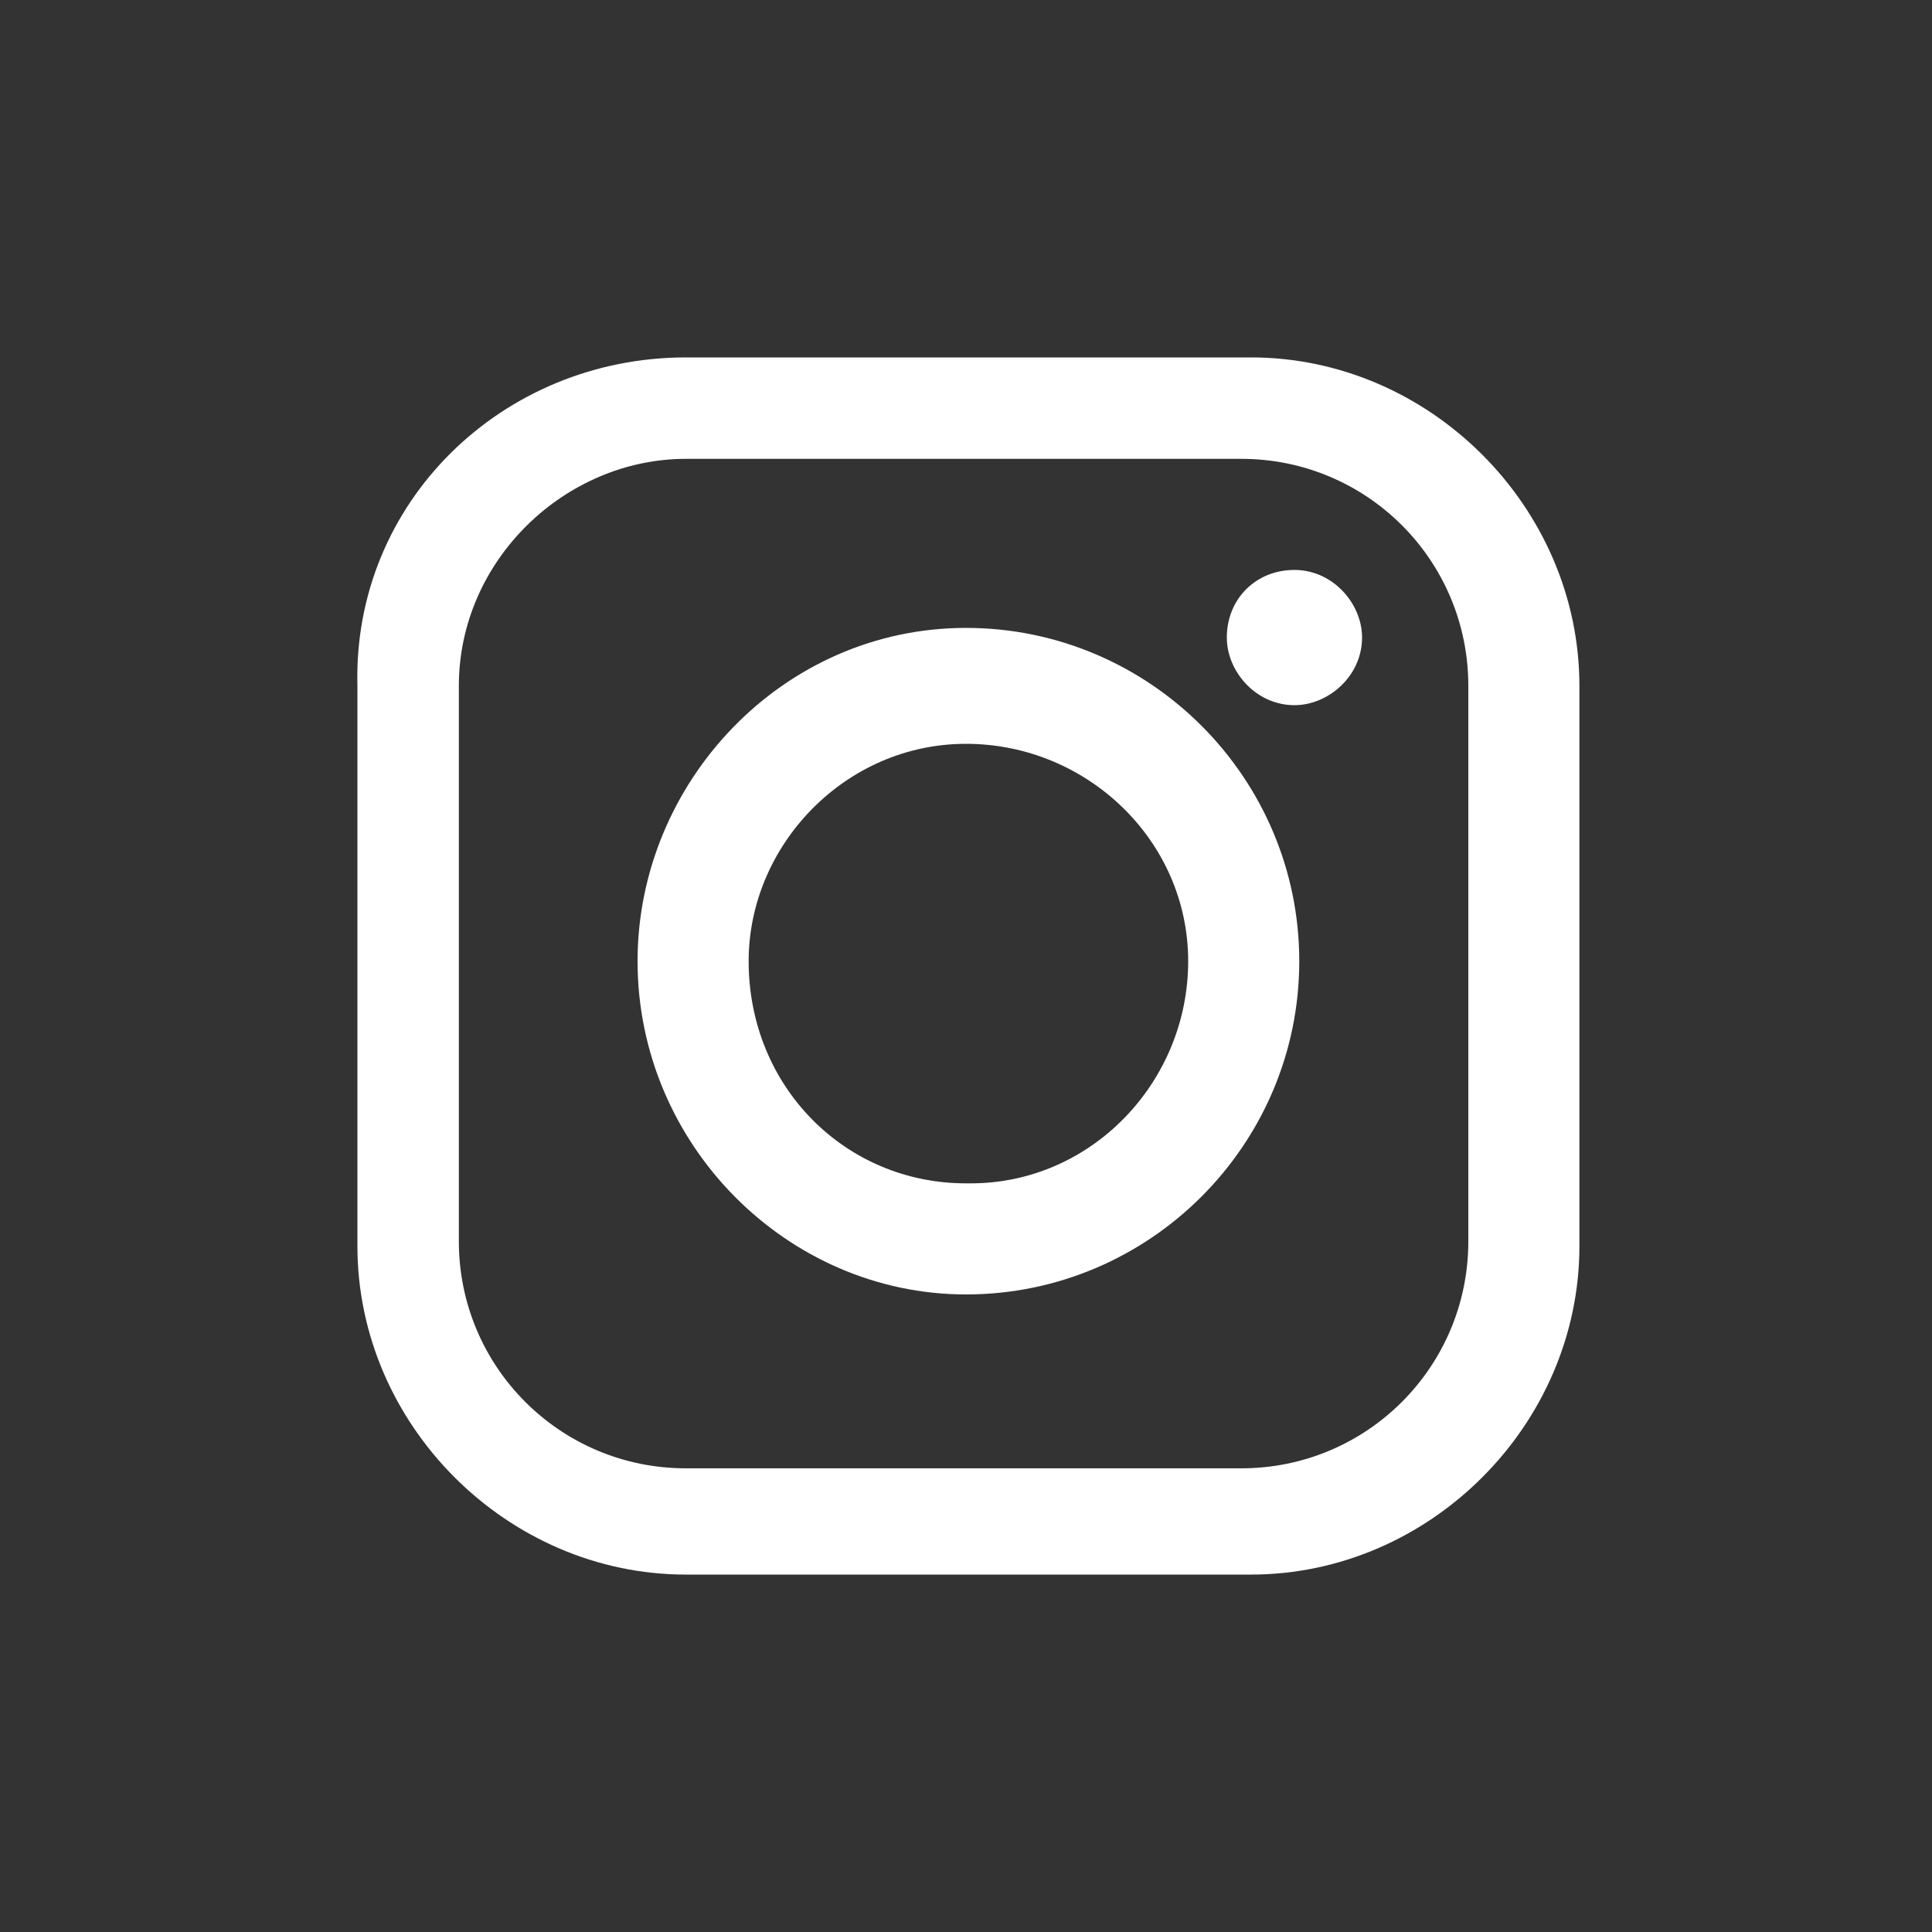
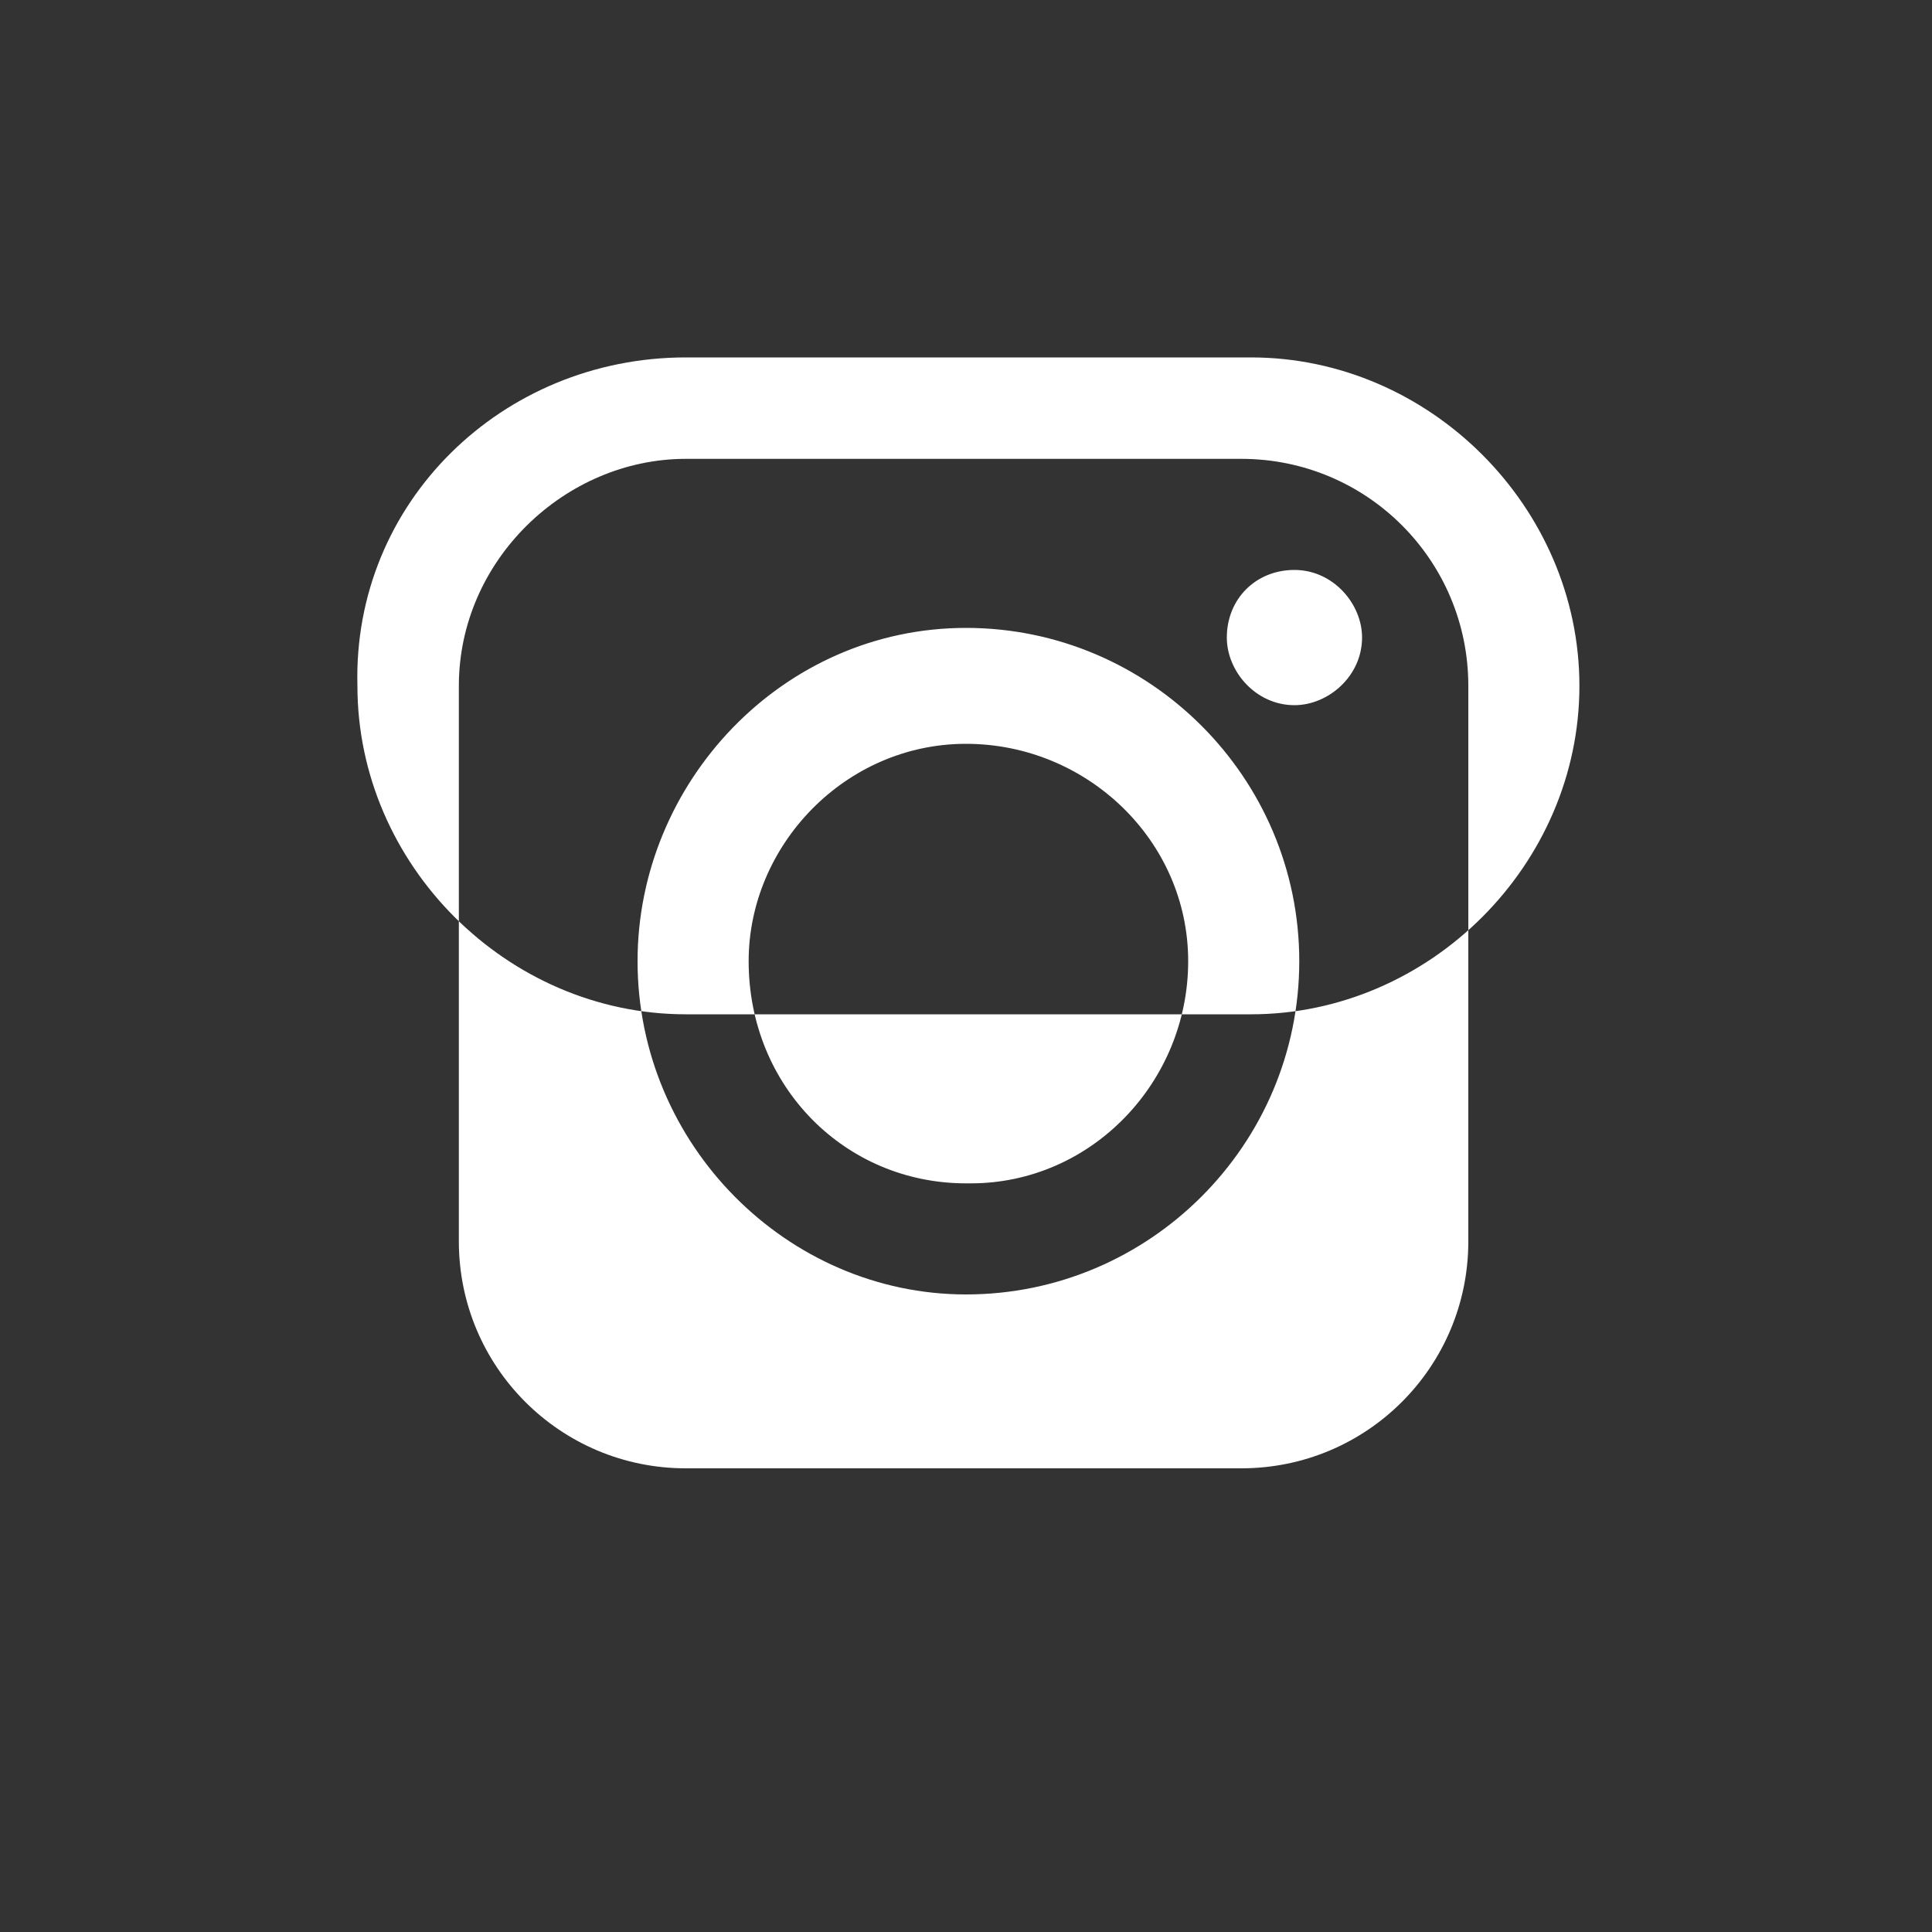
<svg xmlns="http://www.w3.org/2000/svg" version="1.1" id="Layer_1" x="0px" y="0px" width="40px" height="40px" viewBox="0 0 40 40" style="enable-background:new 0 0 40 40;" xml:space="preserve">
  <rect x="0" y="0" width="40" height="40" fill="#333333" stroke="none" />
  <style type="text/css">
	.st0{fill-rule:evenodd;clip-rule:evenodd;fill:#FFFFFF;}
</style>
  <g>
-     <path id="XMLID_2_" class="st0" d="M14.2,7.4h11.7c3.7,0,6.8,3.1,6.8,6.8v11.6c0,3.7-3.1,6.8-6.8,6.8H14.2c-3.7,0-6.8-3.1-6.8-6.8   V14.2C7.3,10.4,10.4,7.4,14.2,7.4L14.2,7.4z M26.8,11.8L26.8,11.8c0.8,0,1.4,0.7,1.4,1.4l0,0c0,0.8-0.7,1.4-1.4,1.4l0,0   c-0.8,0-1.4-0.7-1.4-1.4l0,0C25.4,12.4,26,11.8,26.8,11.8L26.8,11.8z M20,13L20,13c3.8,0,6.9,3.1,6.9,6.9l0,0   c0,3.8-3.1,6.9-6.9,6.9l0,0c-3.7,0-6.8-3.1-6.8-6.9l0,0C13.2,16.2,16.2,13,20,13L20,13z M20,15.4L20,15.4c2.5,0,4.6,2,4.6,4.5l0,0   c0,2.5-2,4.6-4.5,4.6H20c-2.5,0-4.5-2-4.5-4.6l0,0C15.5,17.5,17.5,15.4,20,15.4L20,15.4z M14.2,9.5h11.5c2.6,0,4.7,2.1,4.7,4.7   v11.5c0,2.6-2.1,4.7-4.7,4.7H14.2c-2.6,0-4.7-2.1-4.7-4.7V14.2C9.5,11.6,11.7,9.5,14.2,9.5L14.2,9.5z" />
+     <path id="XMLID_2_" class="st0" d="M14.2,7.4h11.7c3.7,0,6.8,3.1,6.8,6.8c0,3.7-3.1,6.8-6.8,6.8H14.2c-3.7,0-6.8-3.1-6.8-6.8   V14.2C7.3,10.4,10.4,7.4,14.2,7.4L14.2,7.4z M26.8,11.8L26.8,11.8c0.8,0,1.4,0.7,1.4,1.4l0,0c0,0.8-0.7,1.4-1.4,1.4l0,0   c-0.8,0-1.4-0.7-1.4-1.4l0,0C25.4,12.4,26,11.8,26.8,11.8L26.8,11.8z M20,13L20,13c3.8,0,6.9,3.1,6.9,6.9l0,0   c0,3.8-3.1,6.9-6.9,6.9l0,0c-3.7,0-6.8-3.1-6.8-6.9l0,0C13.2,16.2,16.2,13,20,13L20,13z M20,15.4L20,15.4c2.5,0,4.6,2,4.6,4.5l0,0   c0,2.5-2,4.6-4.5,4.6H20c-2.5,0-4.5-2-4.5-4.6l0,0C15.5,17.5,17.5,15.4,20,15.4L20,15.4z M14.2,9.5h11.5c2.6,0,4.7,2.1,4.7,4.7   v11.5c0,2.6-2.1,4.7-4.7,4.7H14.2c-2.6,0-4.7-2.1-4.7-4.7V14.2C9.5,11.6,11.7,9.5,14.2,9.5L14.2,9.5z" />
  </g>
</svg>